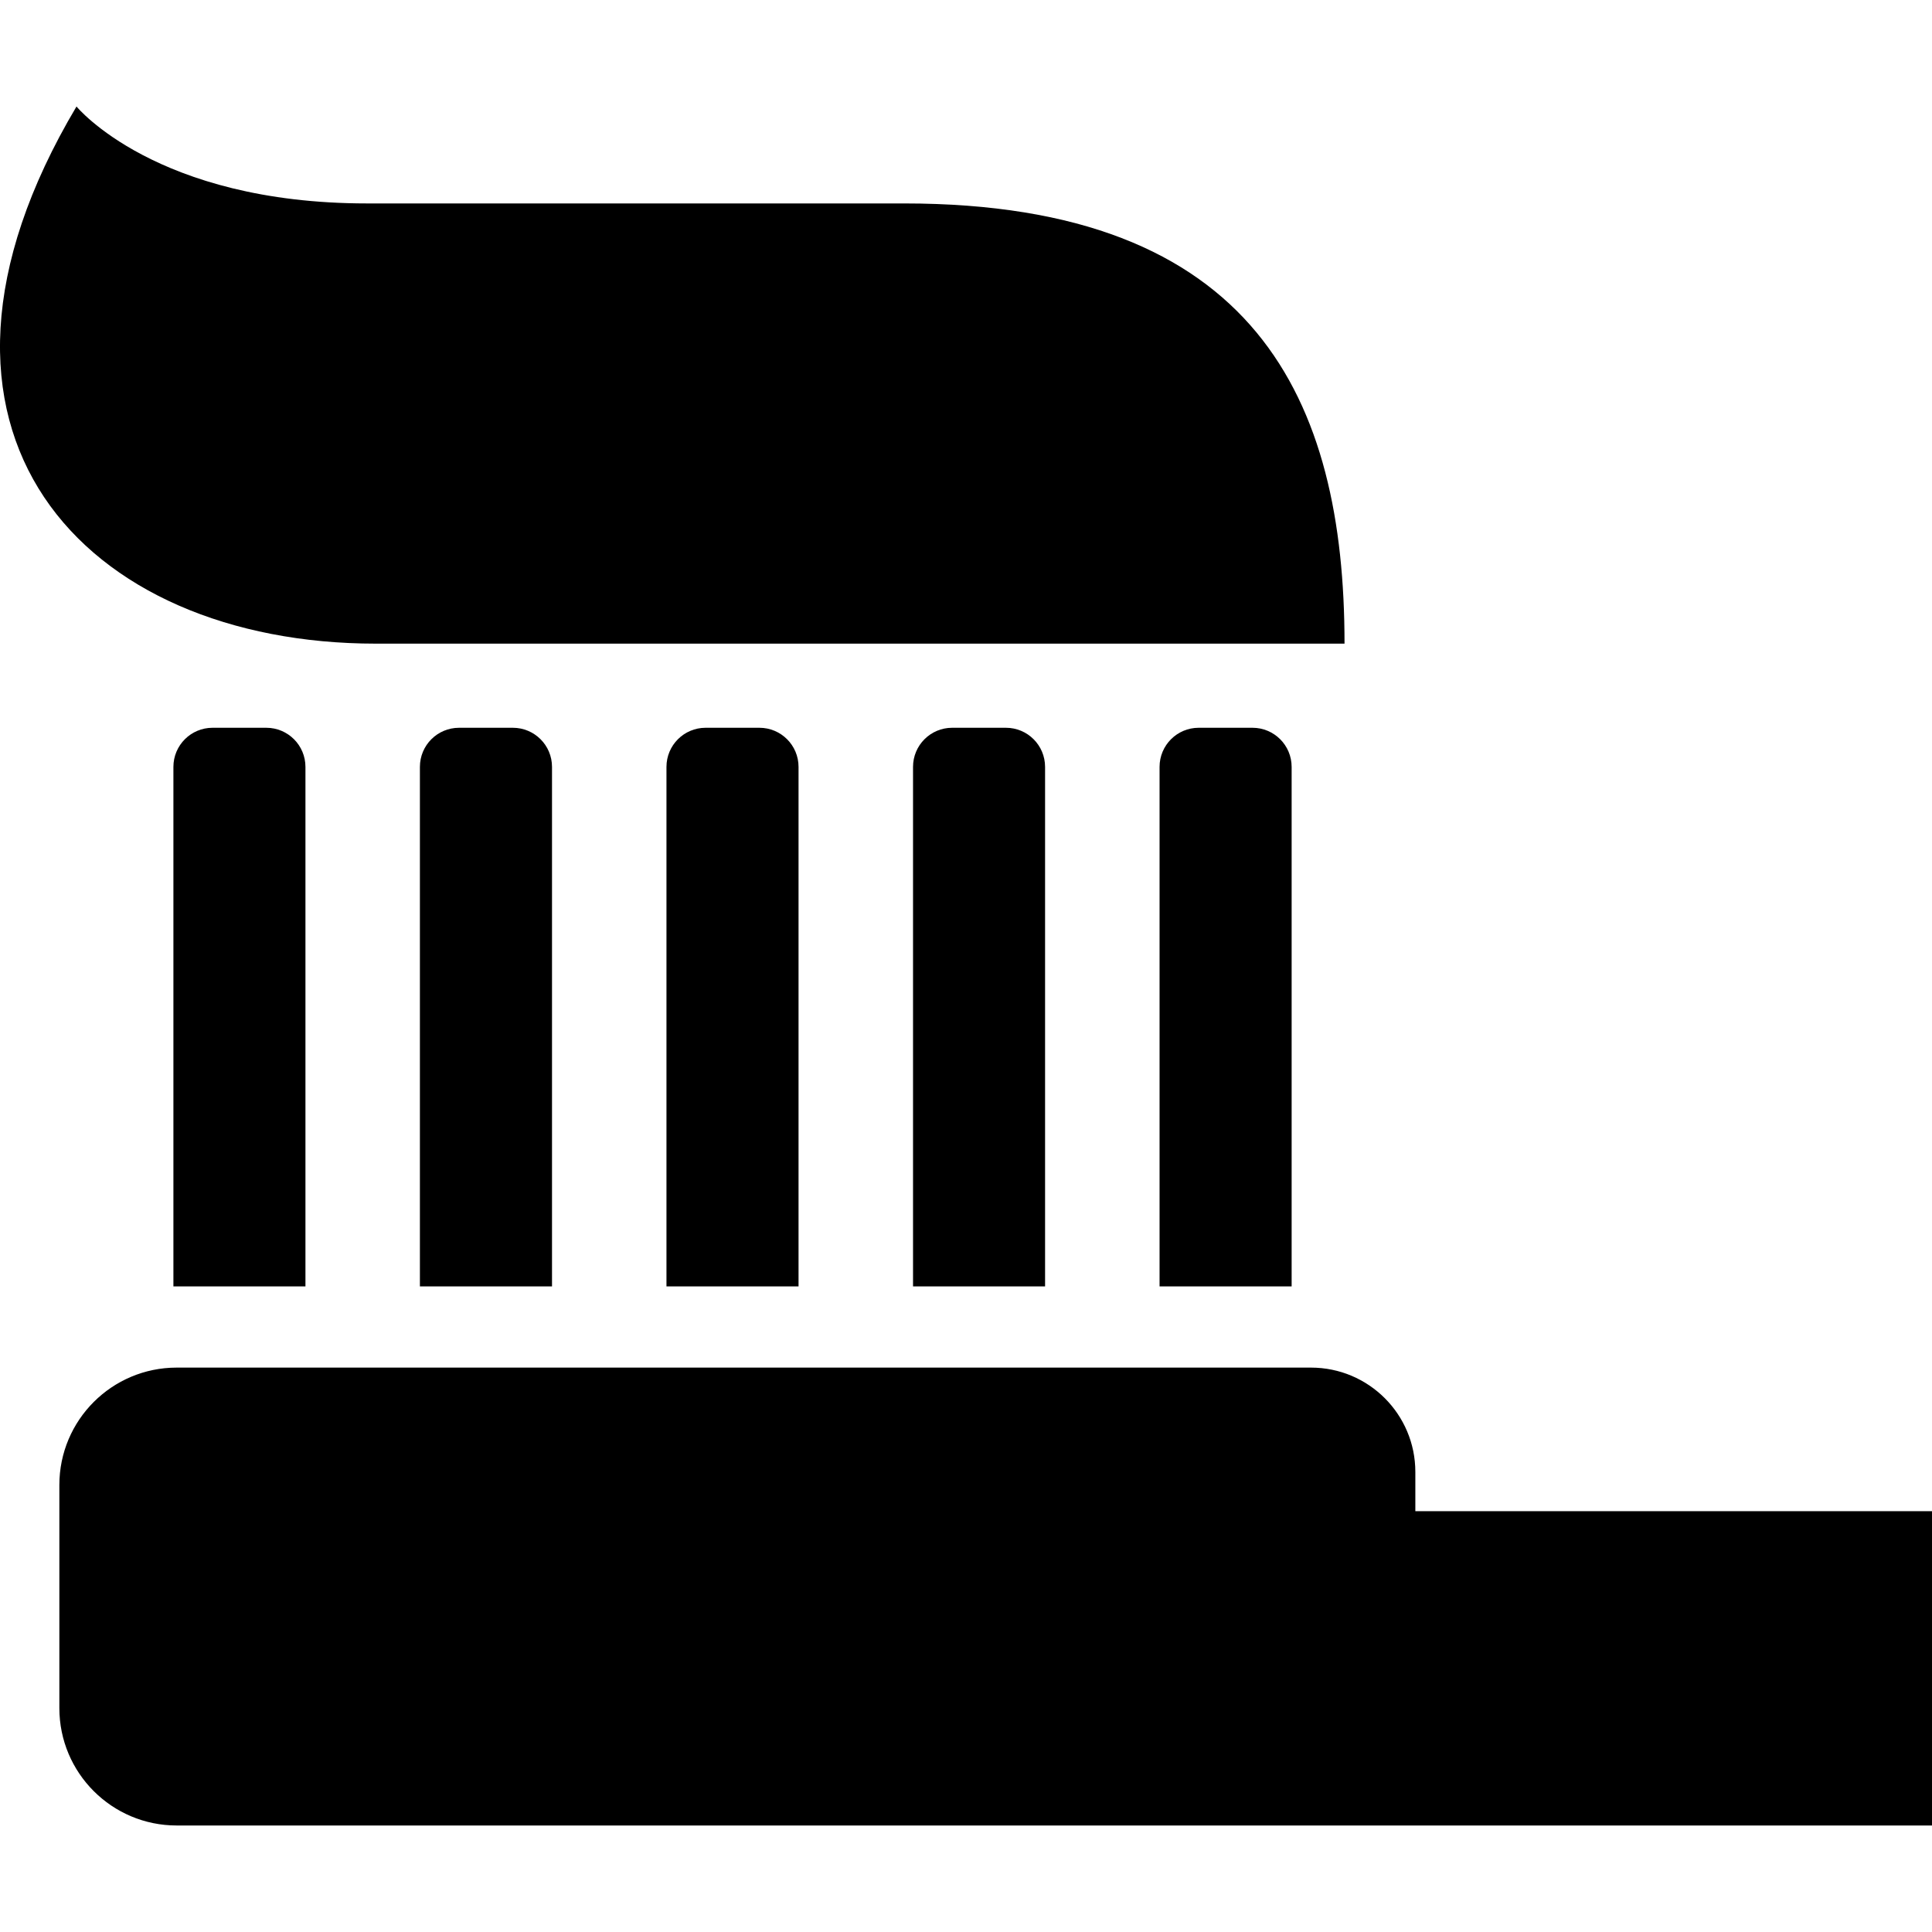
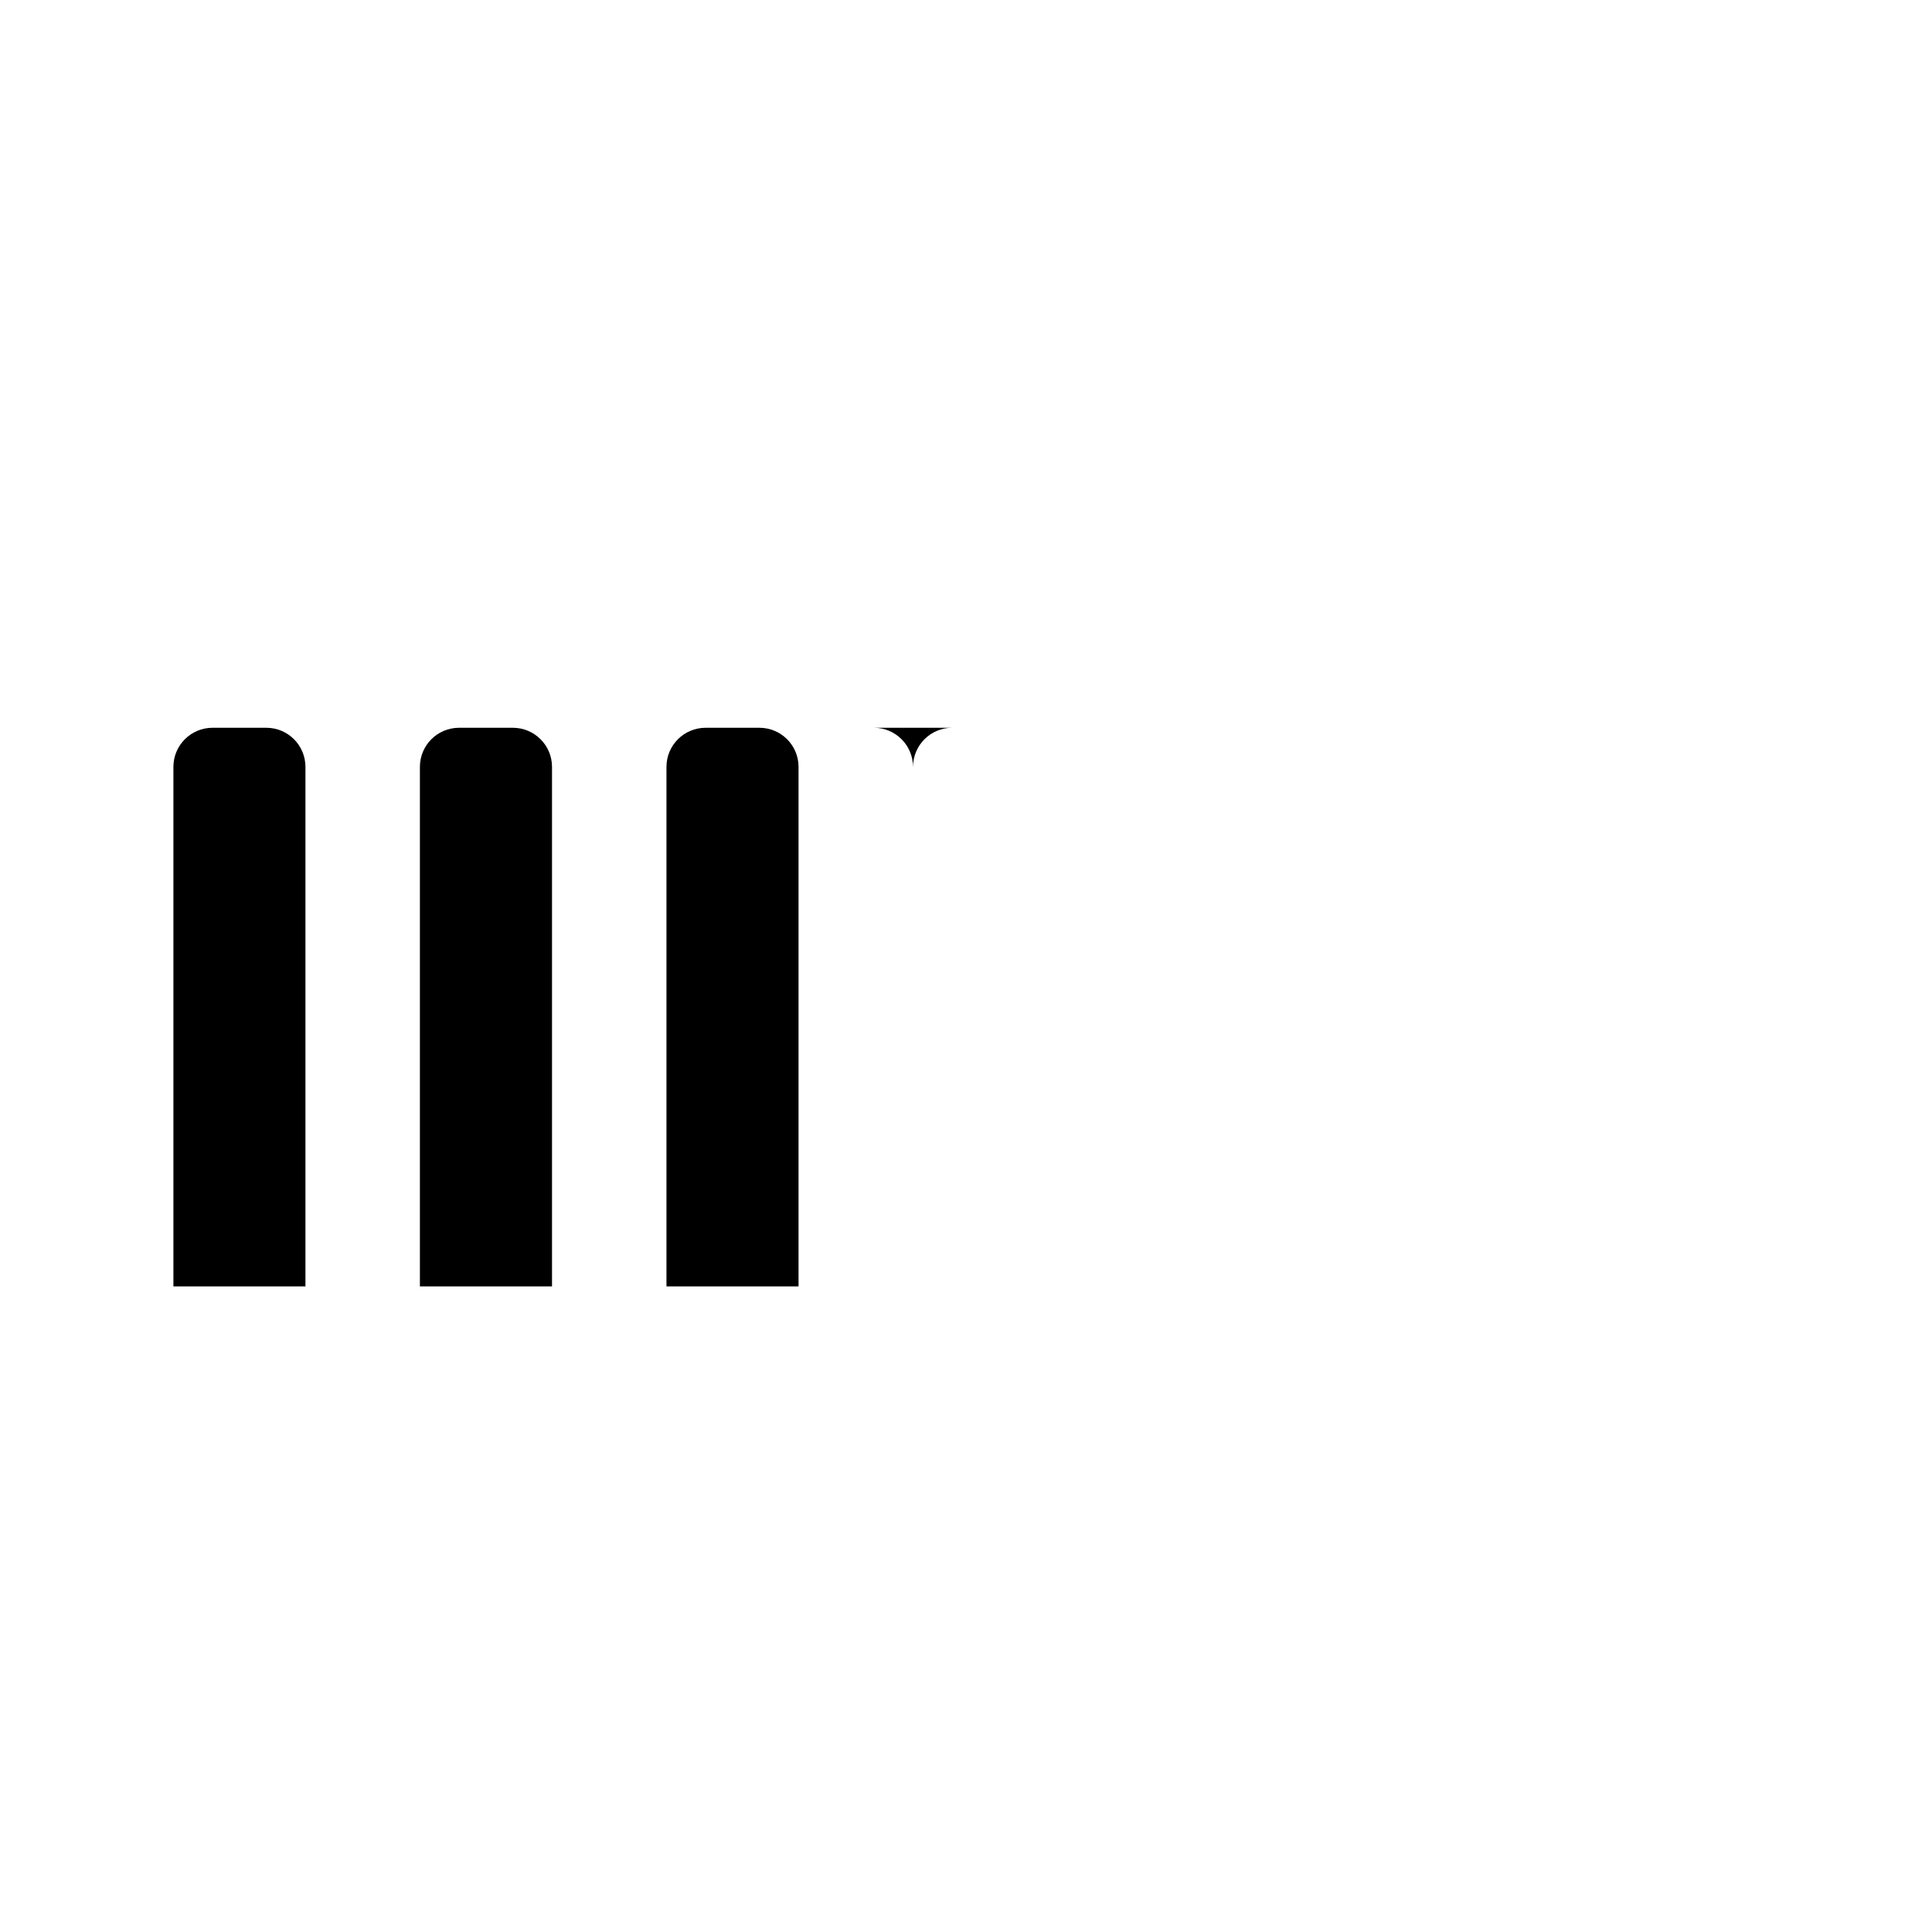
<svg xmlns="http://www.w3.org/2000/svg" height="800px" width="800px" version="1.1" id="_x32_" viewBox="0 0 512 512" xml:space="preserve">
  <style type="text/css">
	.st0{fill:#000000;}
</style>
  <g>
-     <path class="st0" d="M375.08,400.474v-10.389c0-15.282-12.389-27.655-27.656-27.655H46.83c-17.168,0-31.1,13.915-31.1,31.116   v59.113c0,17.201,13.932,31.116,31.1,31.116H512v-83.301H375.08z" />
    <path class="st0" d="M56.326,192.868c-5.728,0-10.372,4.636-10.372,10.372v137.67h34.993V203.24   c0-5.736-4.644-10.372-10.372-10.372H56.326z" />
    <path class="st0" d="M121.668,192.868c-5.745,0-10.389,4.636-10.389,10.372v137.67h35.01V203.24c0-5.736-4.644-10.372-10.38-10.372   H121.668z" />
    <path class="st0" d="M186.993,192.868c-5.728,0-10.372,4.636-10.372,10.372v137.67h35.001V203.24   c0-5.736-4.644-10.372-10.372-10.372H186.993z" />
-     <path class="st0" d="M252.326,192.868c-5.719,0-10.364,4.636-10.364,10.372v137.67h34.993V203.24   c0-5.736-4.644-10.372-10.364-10.372H252.326z" />
-     <path class="st0" d="M317.668,192.868c-5.728,0-10.372,4.636-10.372,10.372v137.67h35.001V203.24   c0-5.736-4.644-10.372-10.372-10.372H317.668z" />
-     <path class="st0" d="M99.606,170.573c57.913,0,256.706,0,256.706,0c0-64.433-23.346-116.66-116.685-116.66   c-37.344,0-109.673,0-142.34,0c-56.003,0-77.014-25.688-77.014-25.688C-31.052,114.561,22.3,170.573,99.606,170.573z" />
+     <path class="st0" d="M252.326,192.868c-5.719,0-10.364,4.636-10.364,10.372v137.67V203.24   c0-5.736-4.644-10.372-10.364-10.372H252.326z" />
  </g>
</svg>